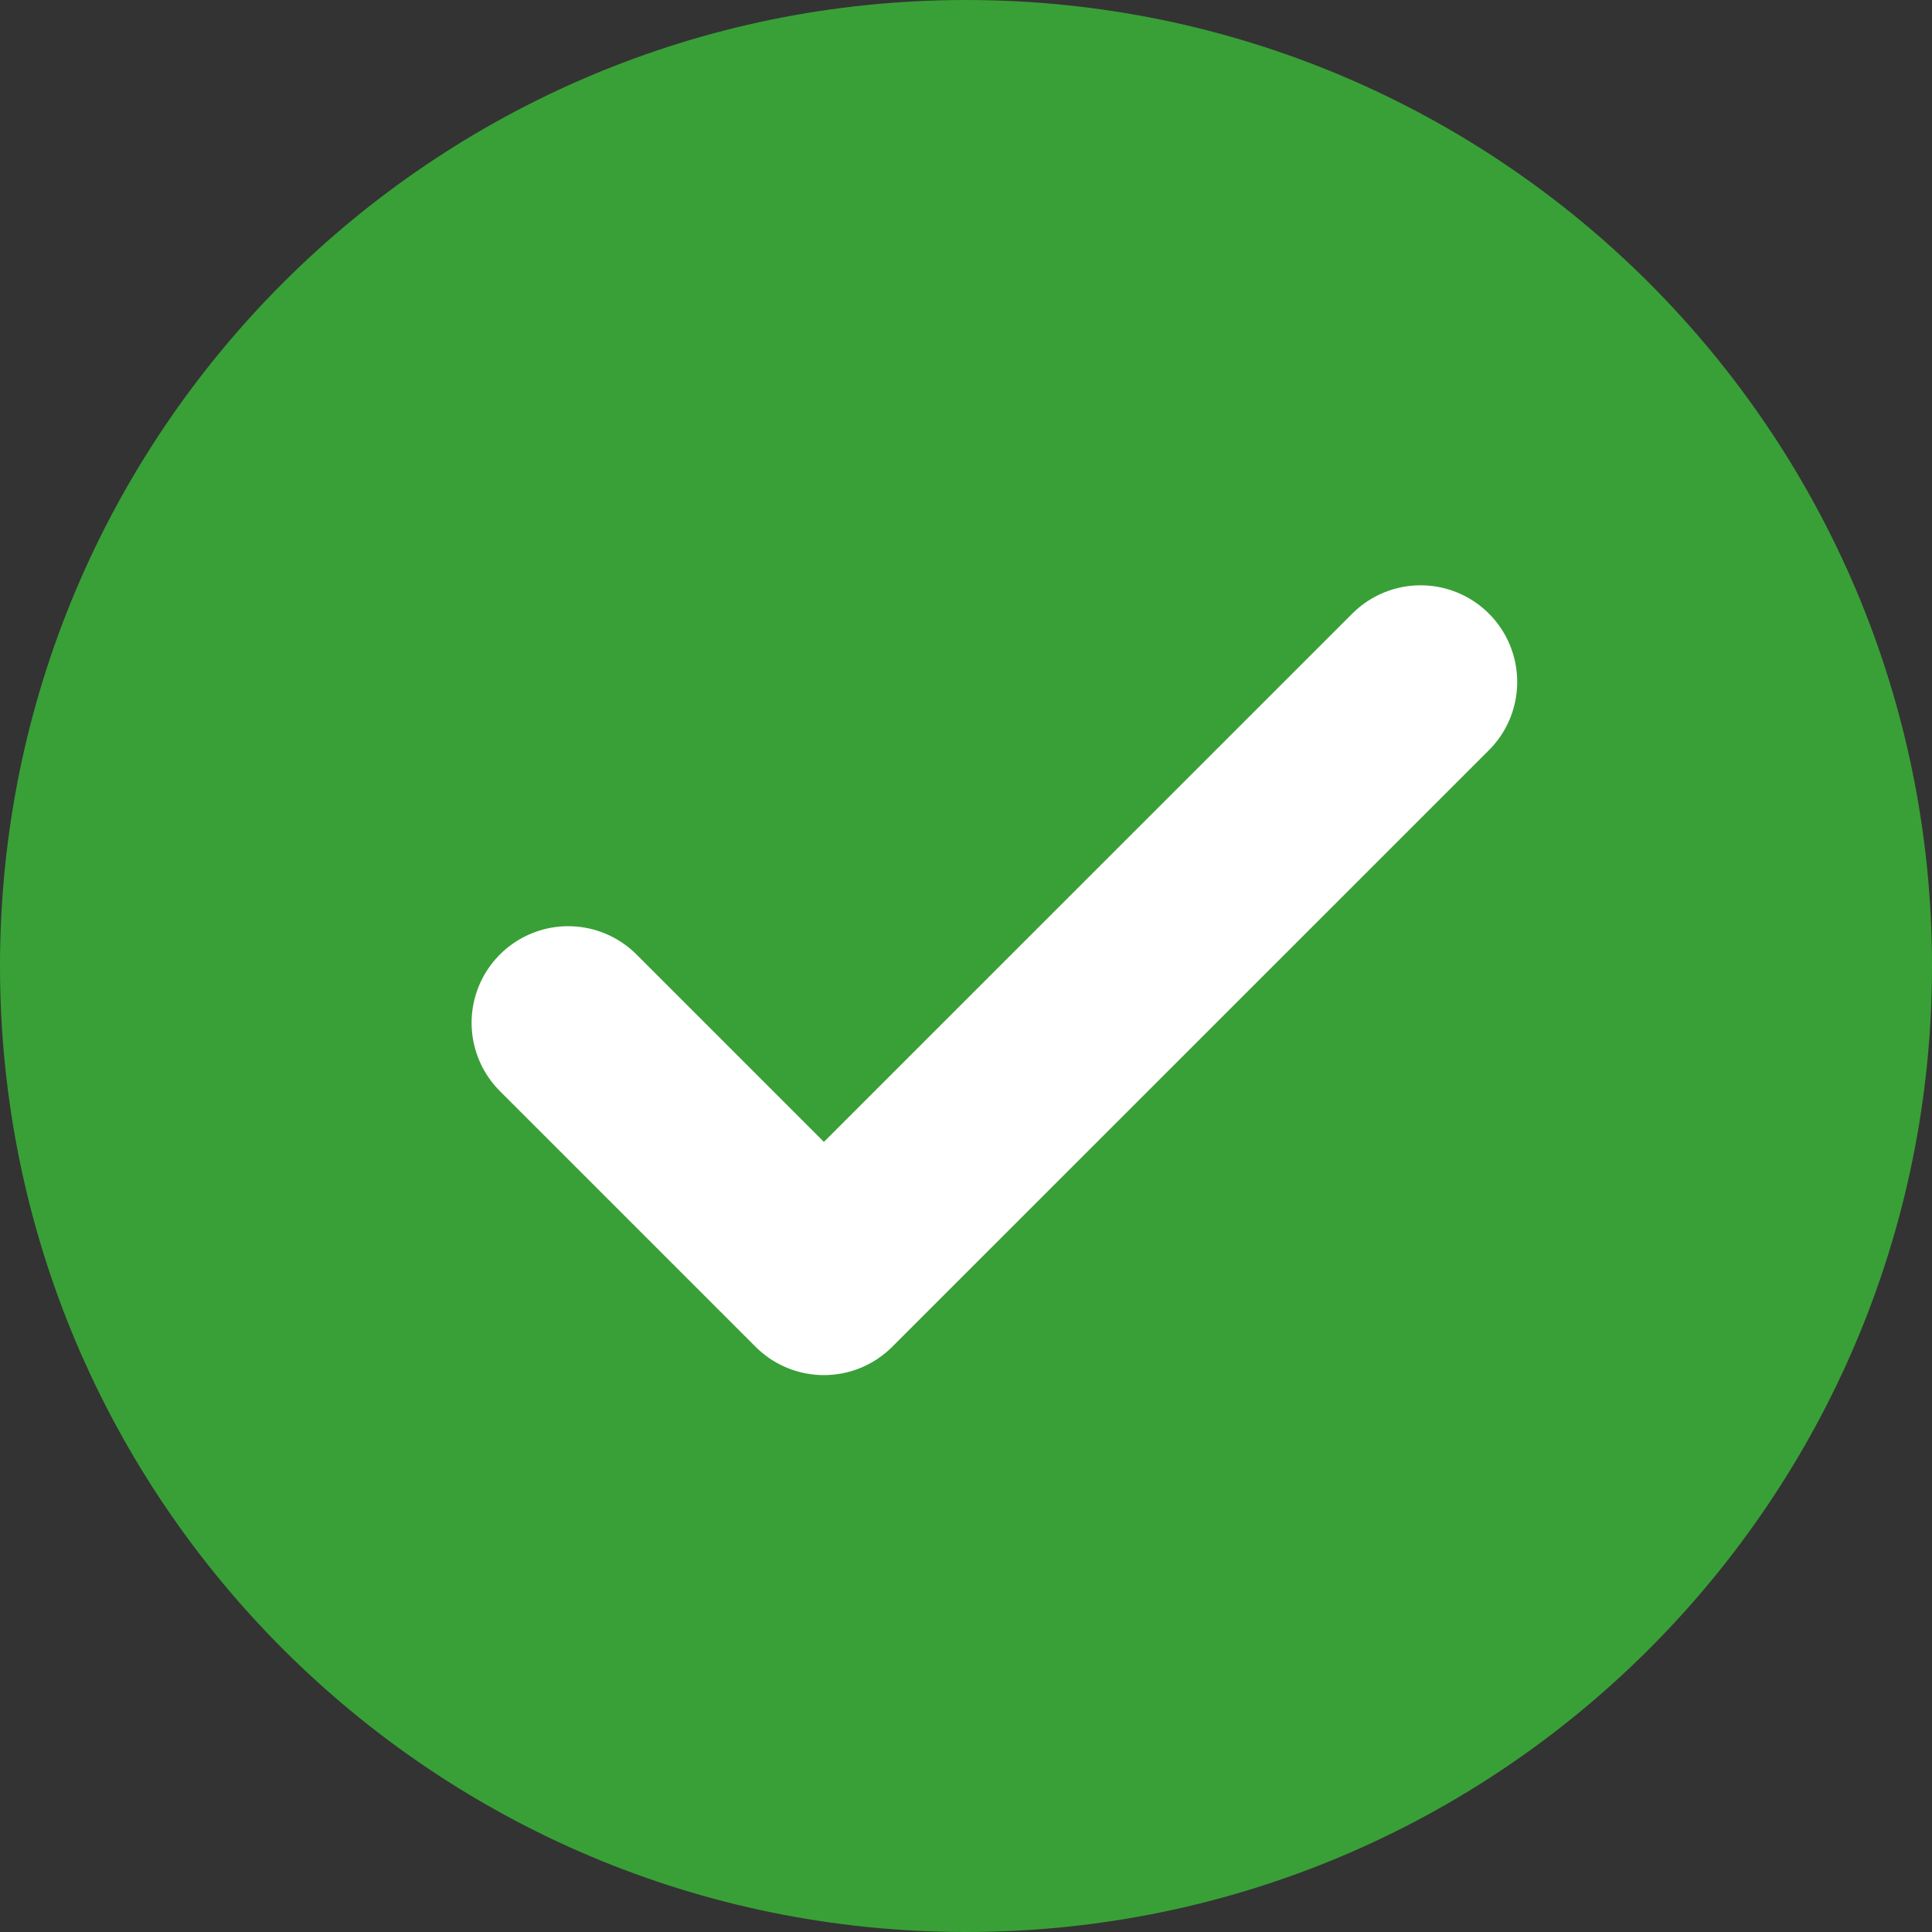
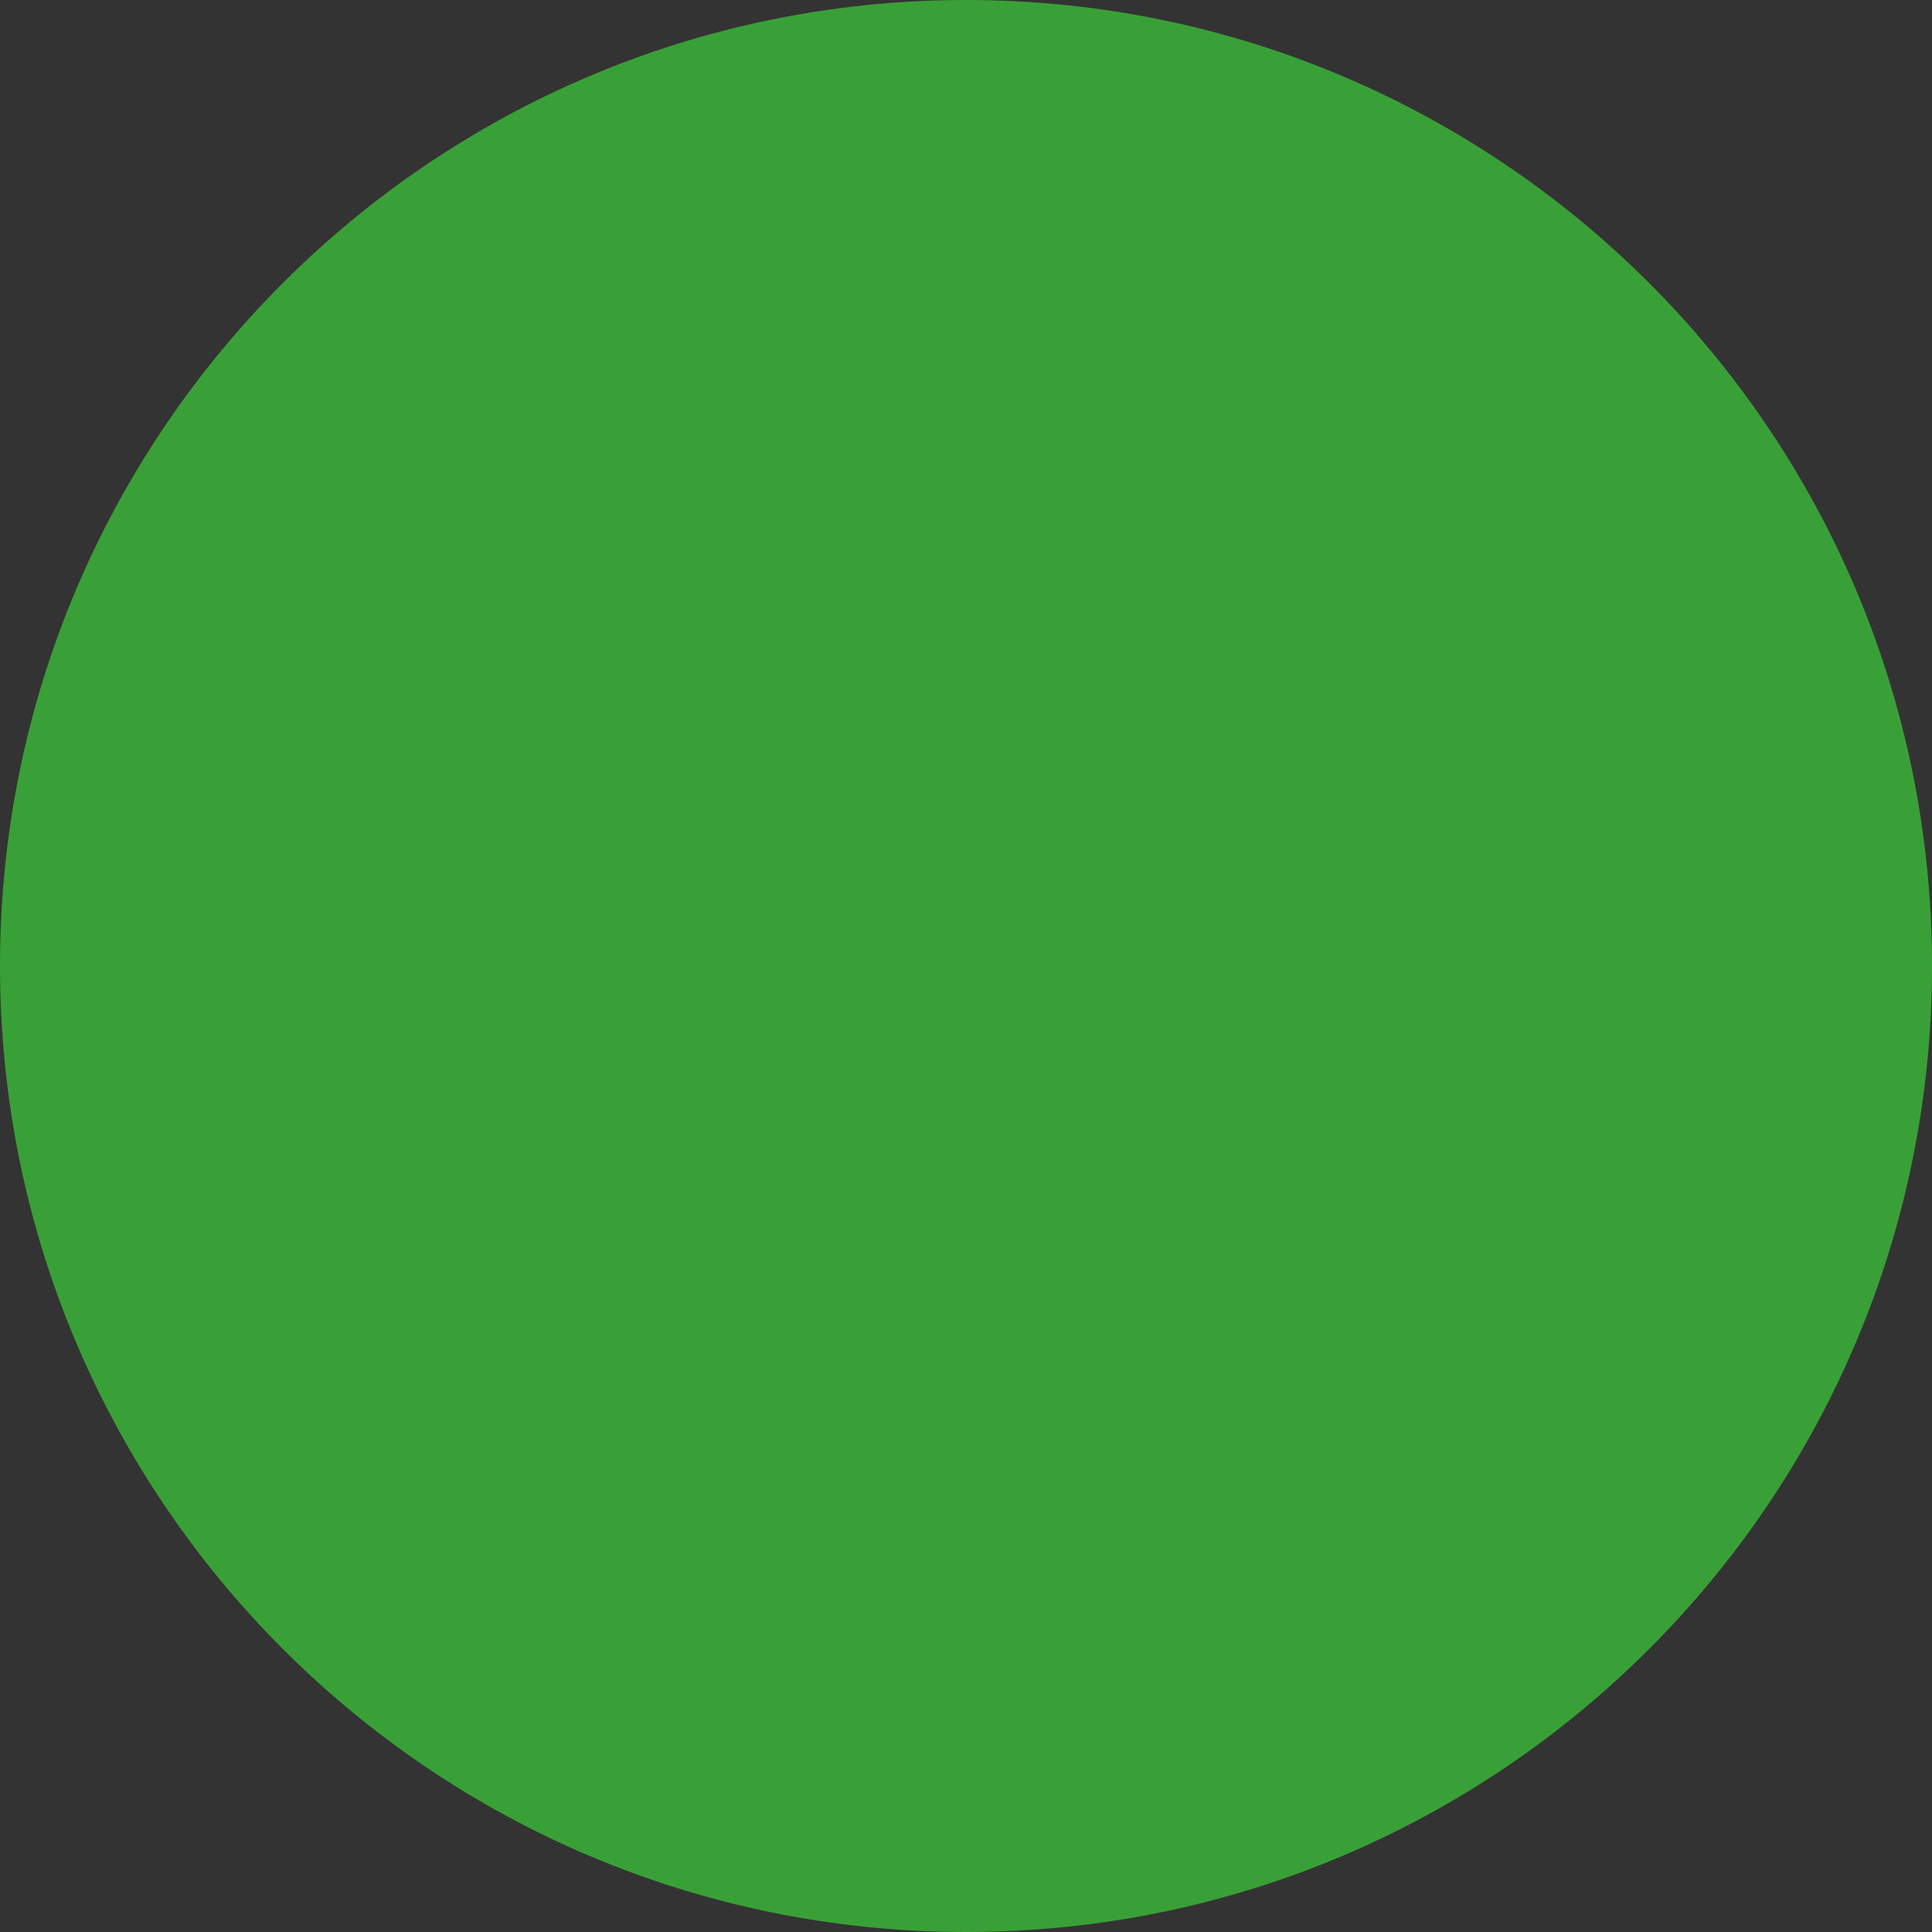
<svg xmlns="http://www.w3.org/2000/svg" width="20" height="20" viewBox="0 0 20 20" fill="none">
  <rect x="0" y="0" width="20" height="20" fill="#333333" stroke="none" />
  <g clip-path="url(#clip0_1_1209)">
-     <path d="M10 20C15.523 20 20 15.523 20 10C20 4.477 15.523 0 10 0C4.477 0 0 4.477 0 10C0 15.523 4.477 20 10 20Z" fill="#39A037" />
-     <path d="M5.882 10.588L8.529 13.235L14.706 7.059" stroke="white" stroke-width="2" stroke-linecap="round" stroke-linejoin="round" />
+     <path d="M10 20C15.523 20 20 15.523 20 10C20 4.477 15.523 0 10 0C4.477 0 0 4.477 0 10C0 15.523 4.477 20 10 20" fill="#39A037" />
  </g>
  <defs>
    <clipPath id="clip0_1_1209">
      <rect width="20" height="20" fill="white" />
    </clipPath>
  </defs>
</svg>